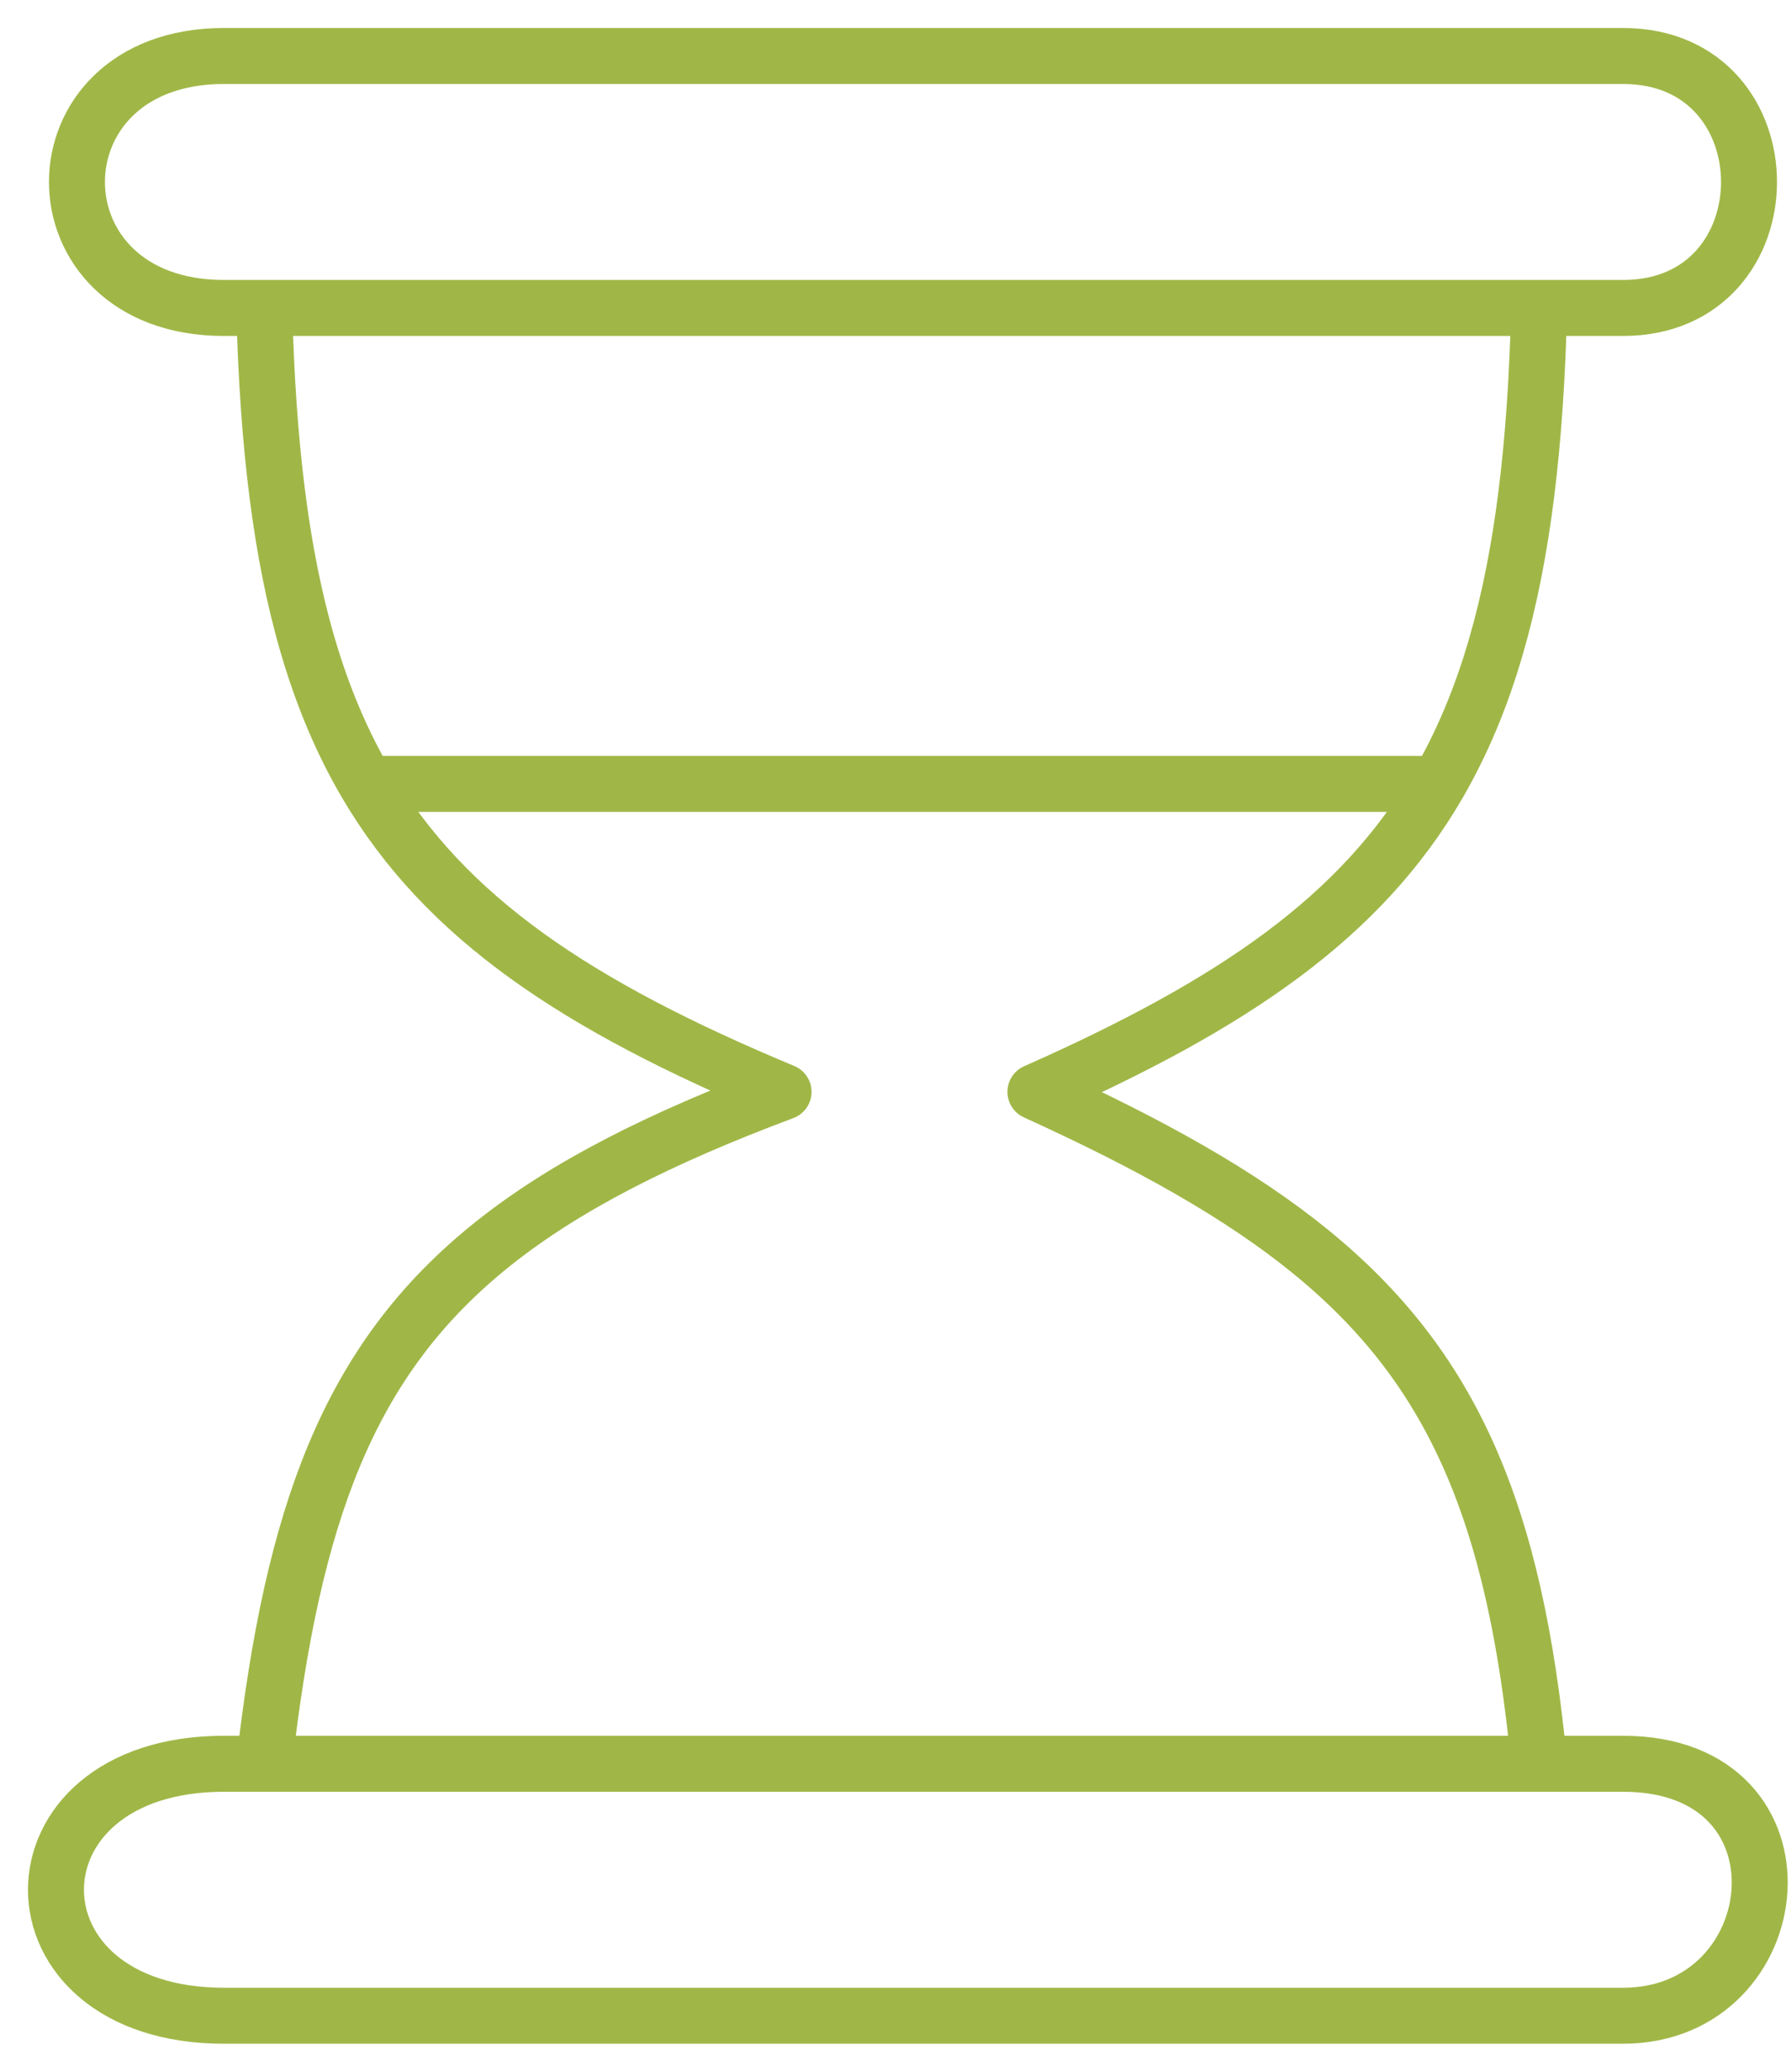
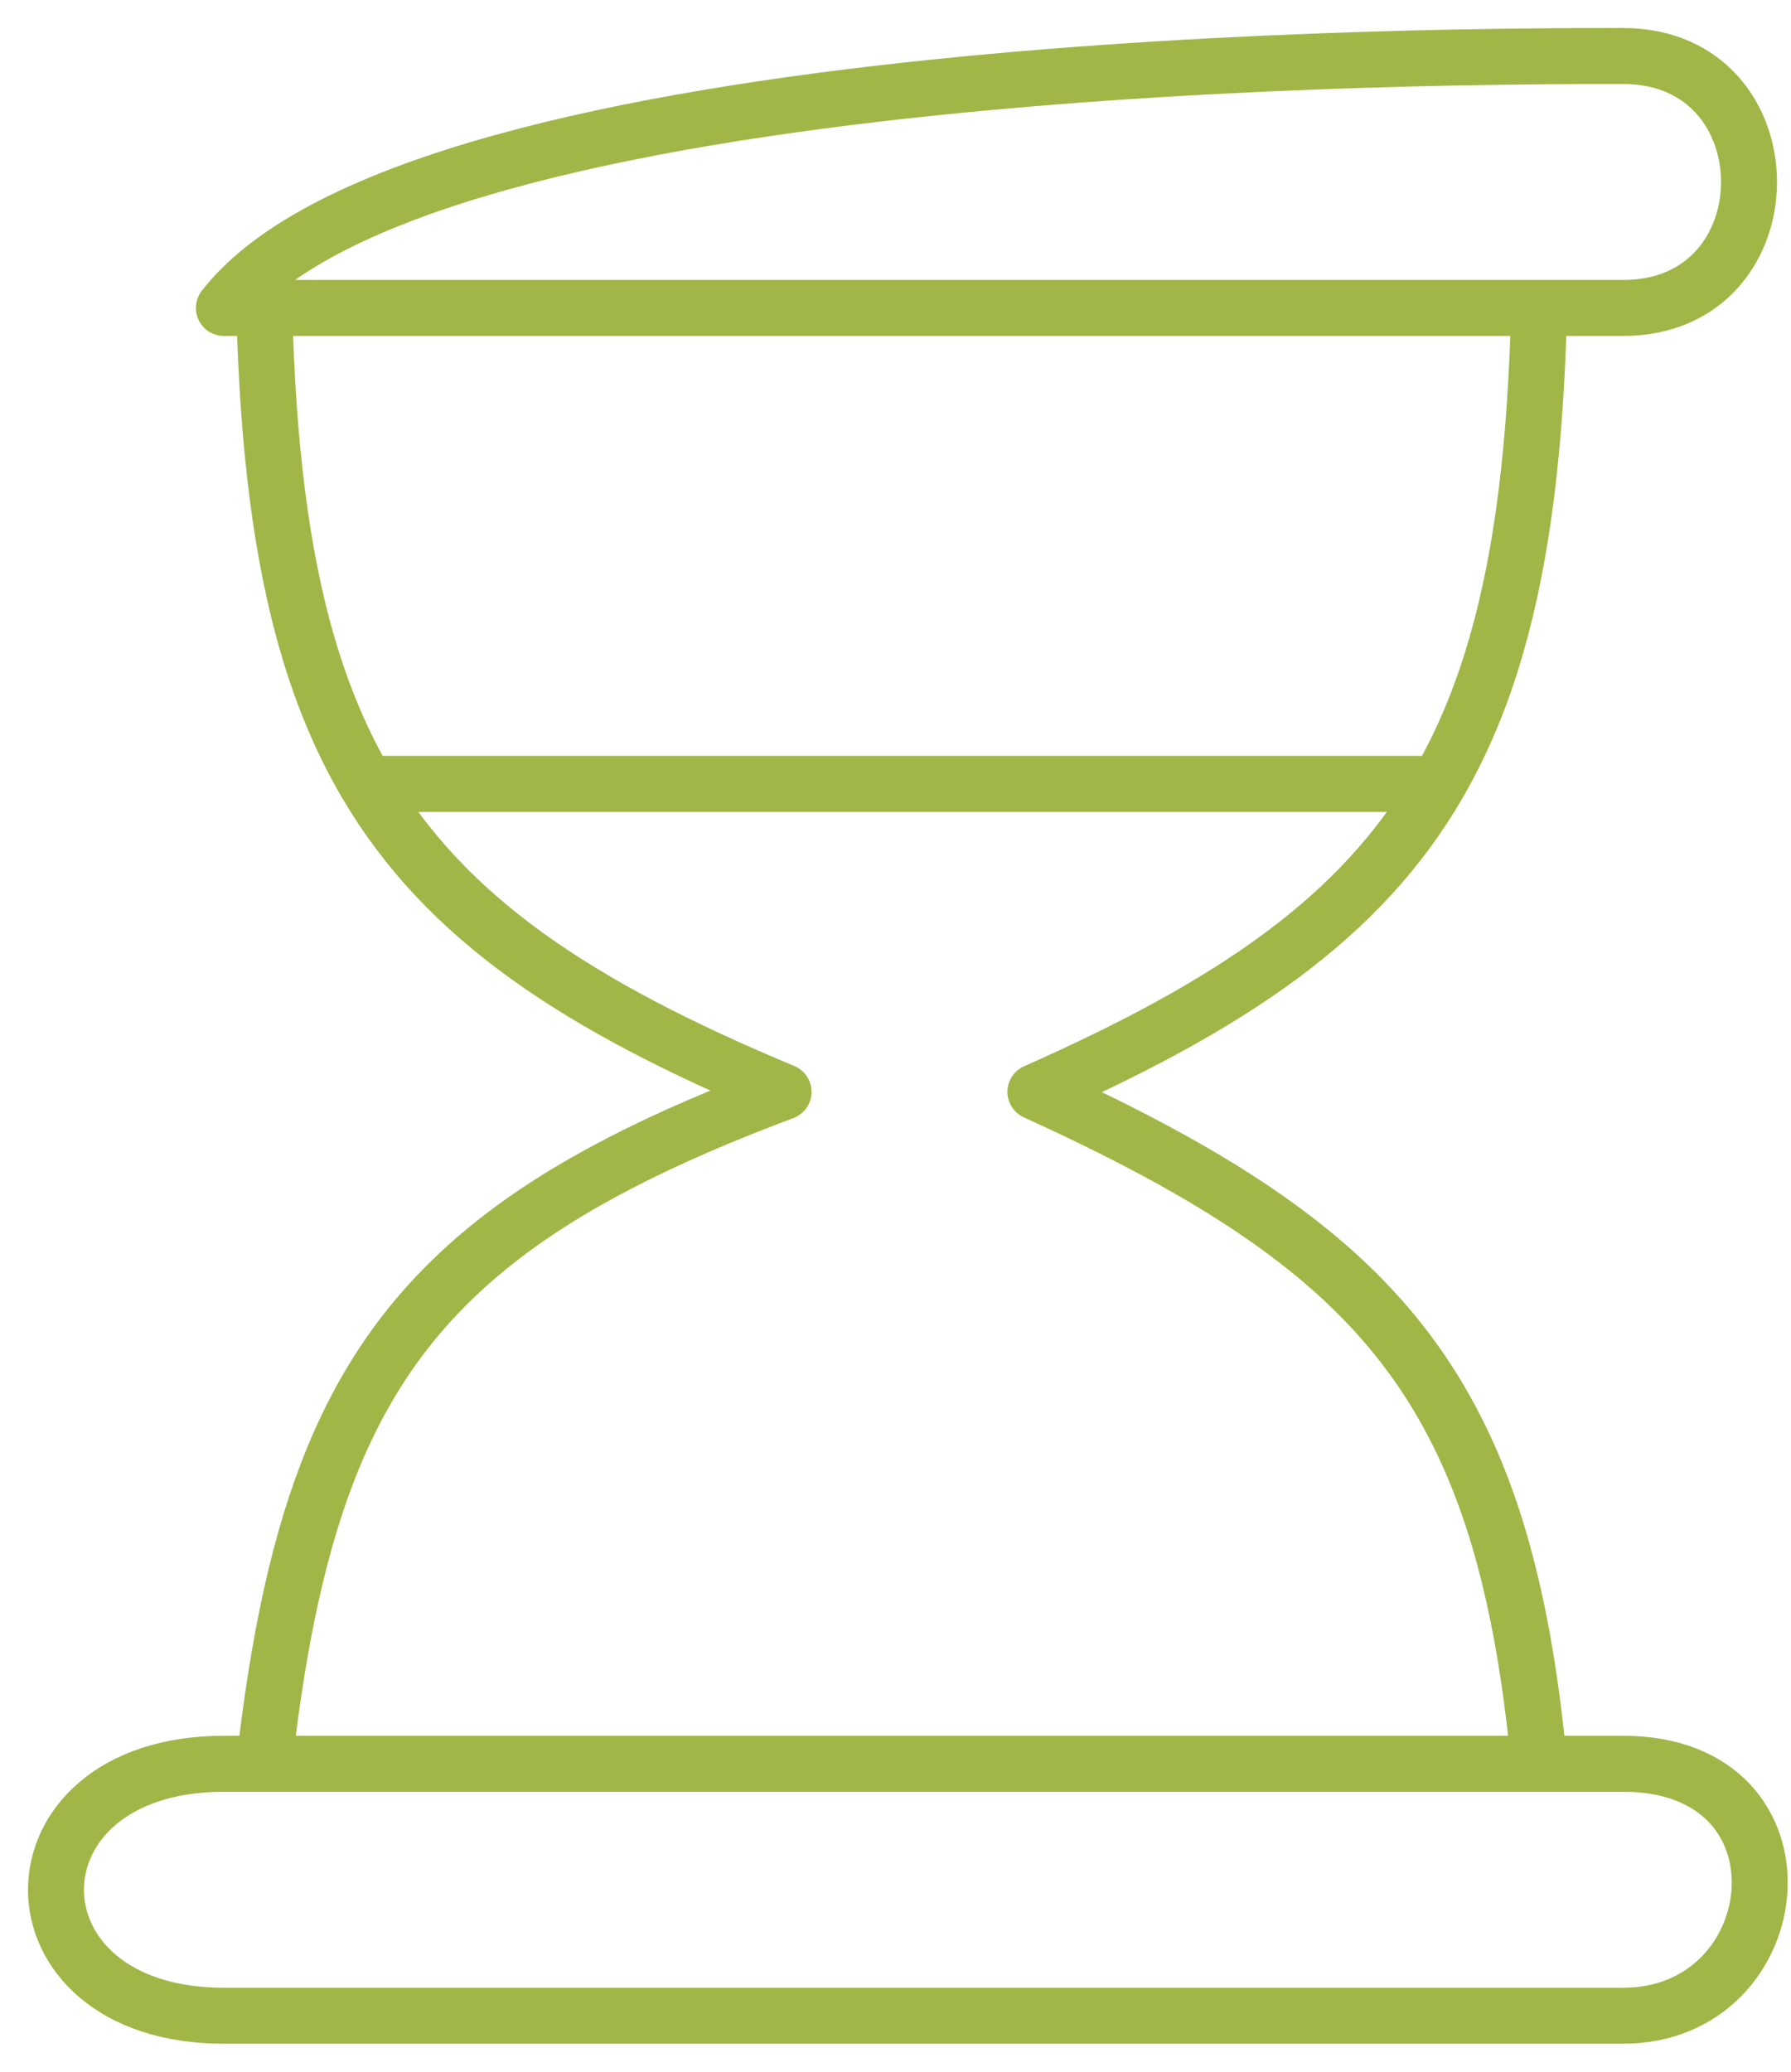
<svg xmlns="http://www.w3.org/2000/svg" width="32" height="37" viewBox="0 0 32 37" fill="none">
-   <path d="M4.721 5.5C4.438 5.5 4.196 5.5 4 5.5C0.5 5.5 0.5 1 4 1C7.5 1 26 1 29 1C32 1 32 5.5 29 5.5C28.672 5.5 28.159 5.5 27.5 5.5M4.721 5.5C8.962 5.5 22.471 5.5 27.5 5.5M4.721 5.5C4.782 7.929 5.019 9.895 5.5 11.534C5.769 12.451 6.114 13.265 6.546 14M27.5 5.5C27.441 7.935 27.206 9.9 26.732 11.534C26.467 12.452 26.126 13.265 25.7 14M4.721 31.5C4.974 29.271 5.351 27.483 5.968 26C7.253 22.916 9.579 21.154 14 19.5C10.309 17.962 7.96 16.402 6.546 14M4.721 31.5H27.5M4.721 31.5C4.721 31.5 8 31.5 4 31.5C-3.55244e-05 31.5 -2.38419e-07 36 4 36C8 36 26 36 29 36C32 36 32.5 31.5 29 31.5C25.5 31.5 27.5 31.5 27.5 31.5M27.5 31.5C27.285 29.247 26.896 27.471 26.24 26C24.943 23.088 22.603 21.368 18.5 19.5C22.04 17.932 24.319 16.381 25.7 14M6.546 14H25.7" stroke="#A0B747" stroke-linecap="round" stroke-linejoin="round" />
+   <path d="M4.721 5.5C4.438 5.5 4.196 5.5 4 5.5C7.5 1 26 1 29 1C32 1 32 5.5 29 5.5C28.672 5.5 28.159 5.5 27.5 5.5M4.721 5.5C8.962 5.5 22.471 5.5 27.5 5.5M4.721 5.5C4.782 7.929 5.019 9.895 5.5 11.534C5.769 12.451 6.114 13.265 6.546 14M27.5 5.5C27.441 7.935 27.206 9.9 26.732 11.534C26.467 12.452 26.126 13.265 25.7 14M4.721 31.5C4.974 29.271 5.351 27.483 5.968 26C7.253 22.916 9.579 21.154 14 19.5C10.309 17.962 7.96 16.402 6.546 14M4.721 31.5H27.5M4.721 31.5C4.721 31.5 8 31.5 4 31.5C-3.55244e-05 31.5 -2.38419e-07 36 4 36C8 36 26 36 29 36C32 36 32.5 31.5 29 31.5C25.5 31.5 27.5 31.5 27.5 31.5M27.5 31.5C27.285 29.247 26.896 27.471 26.24 26C24.943 23.088 22.603 21.368 18.5 19.5C22.04 17.932 24.319 16.381 25.7 14M6.546 14H25.7" stroke="#A0B747" stroke-linecap="round" stroke-linejoin="round" />
</svg>